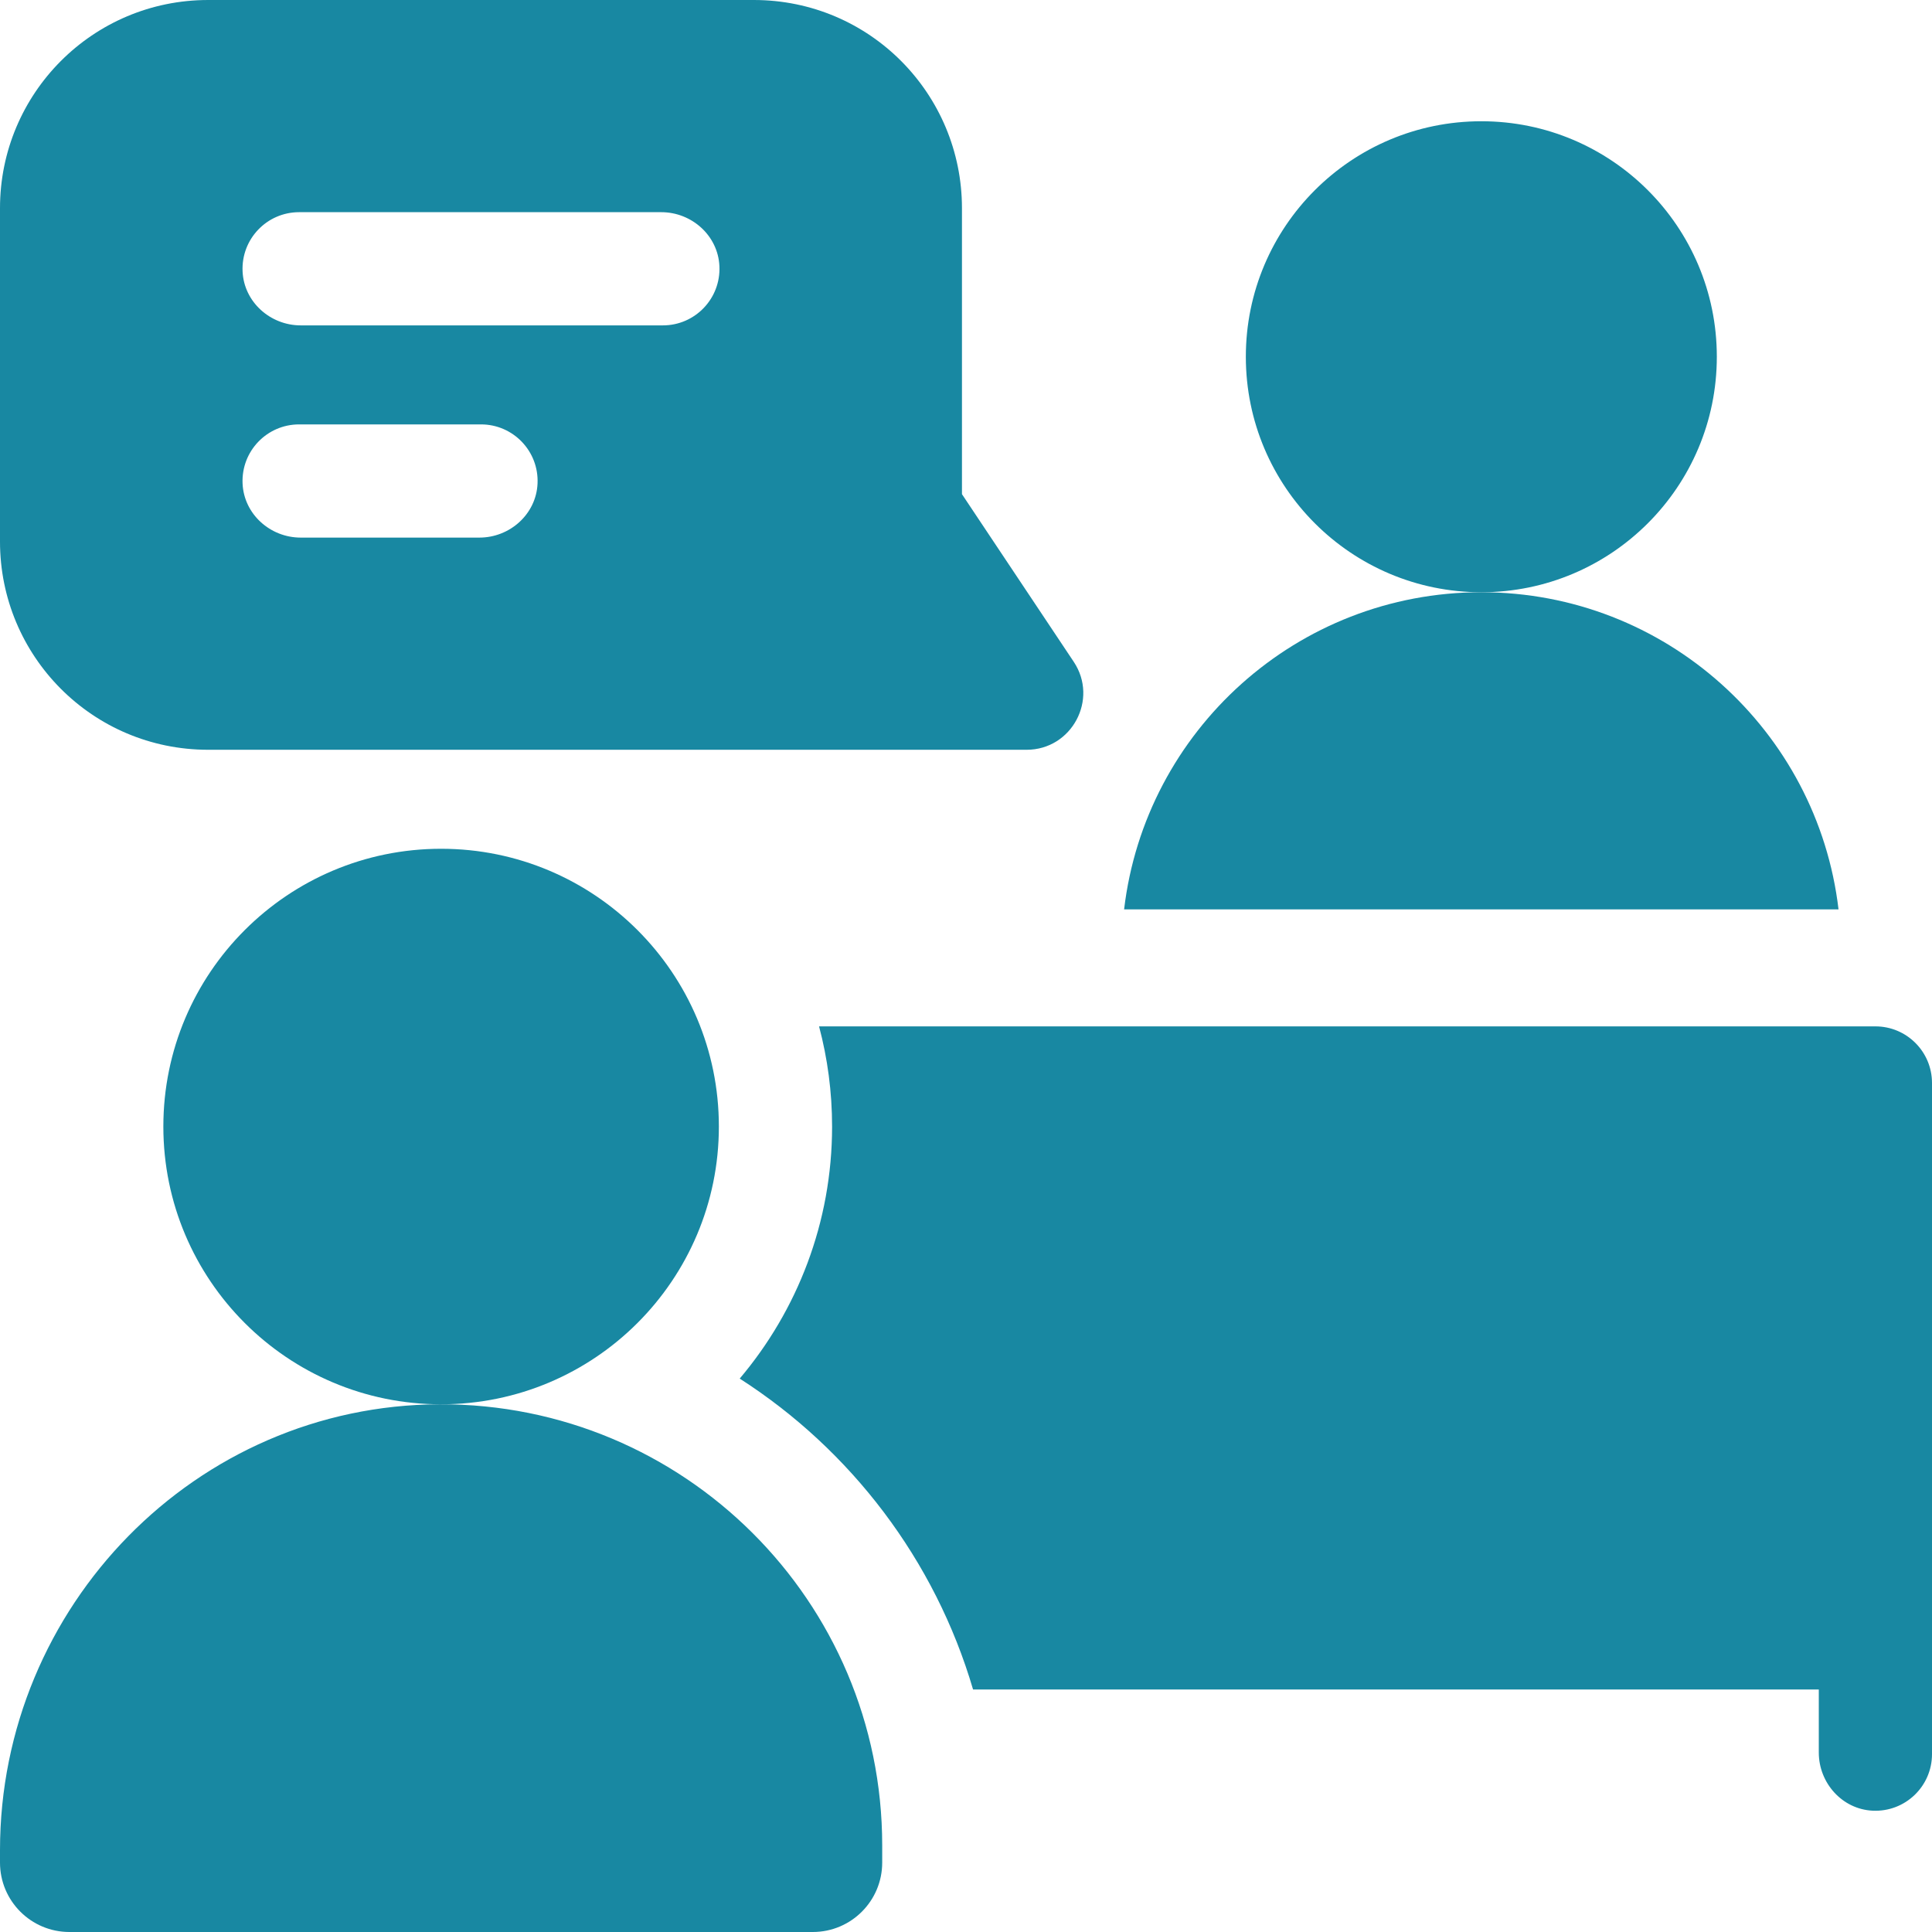
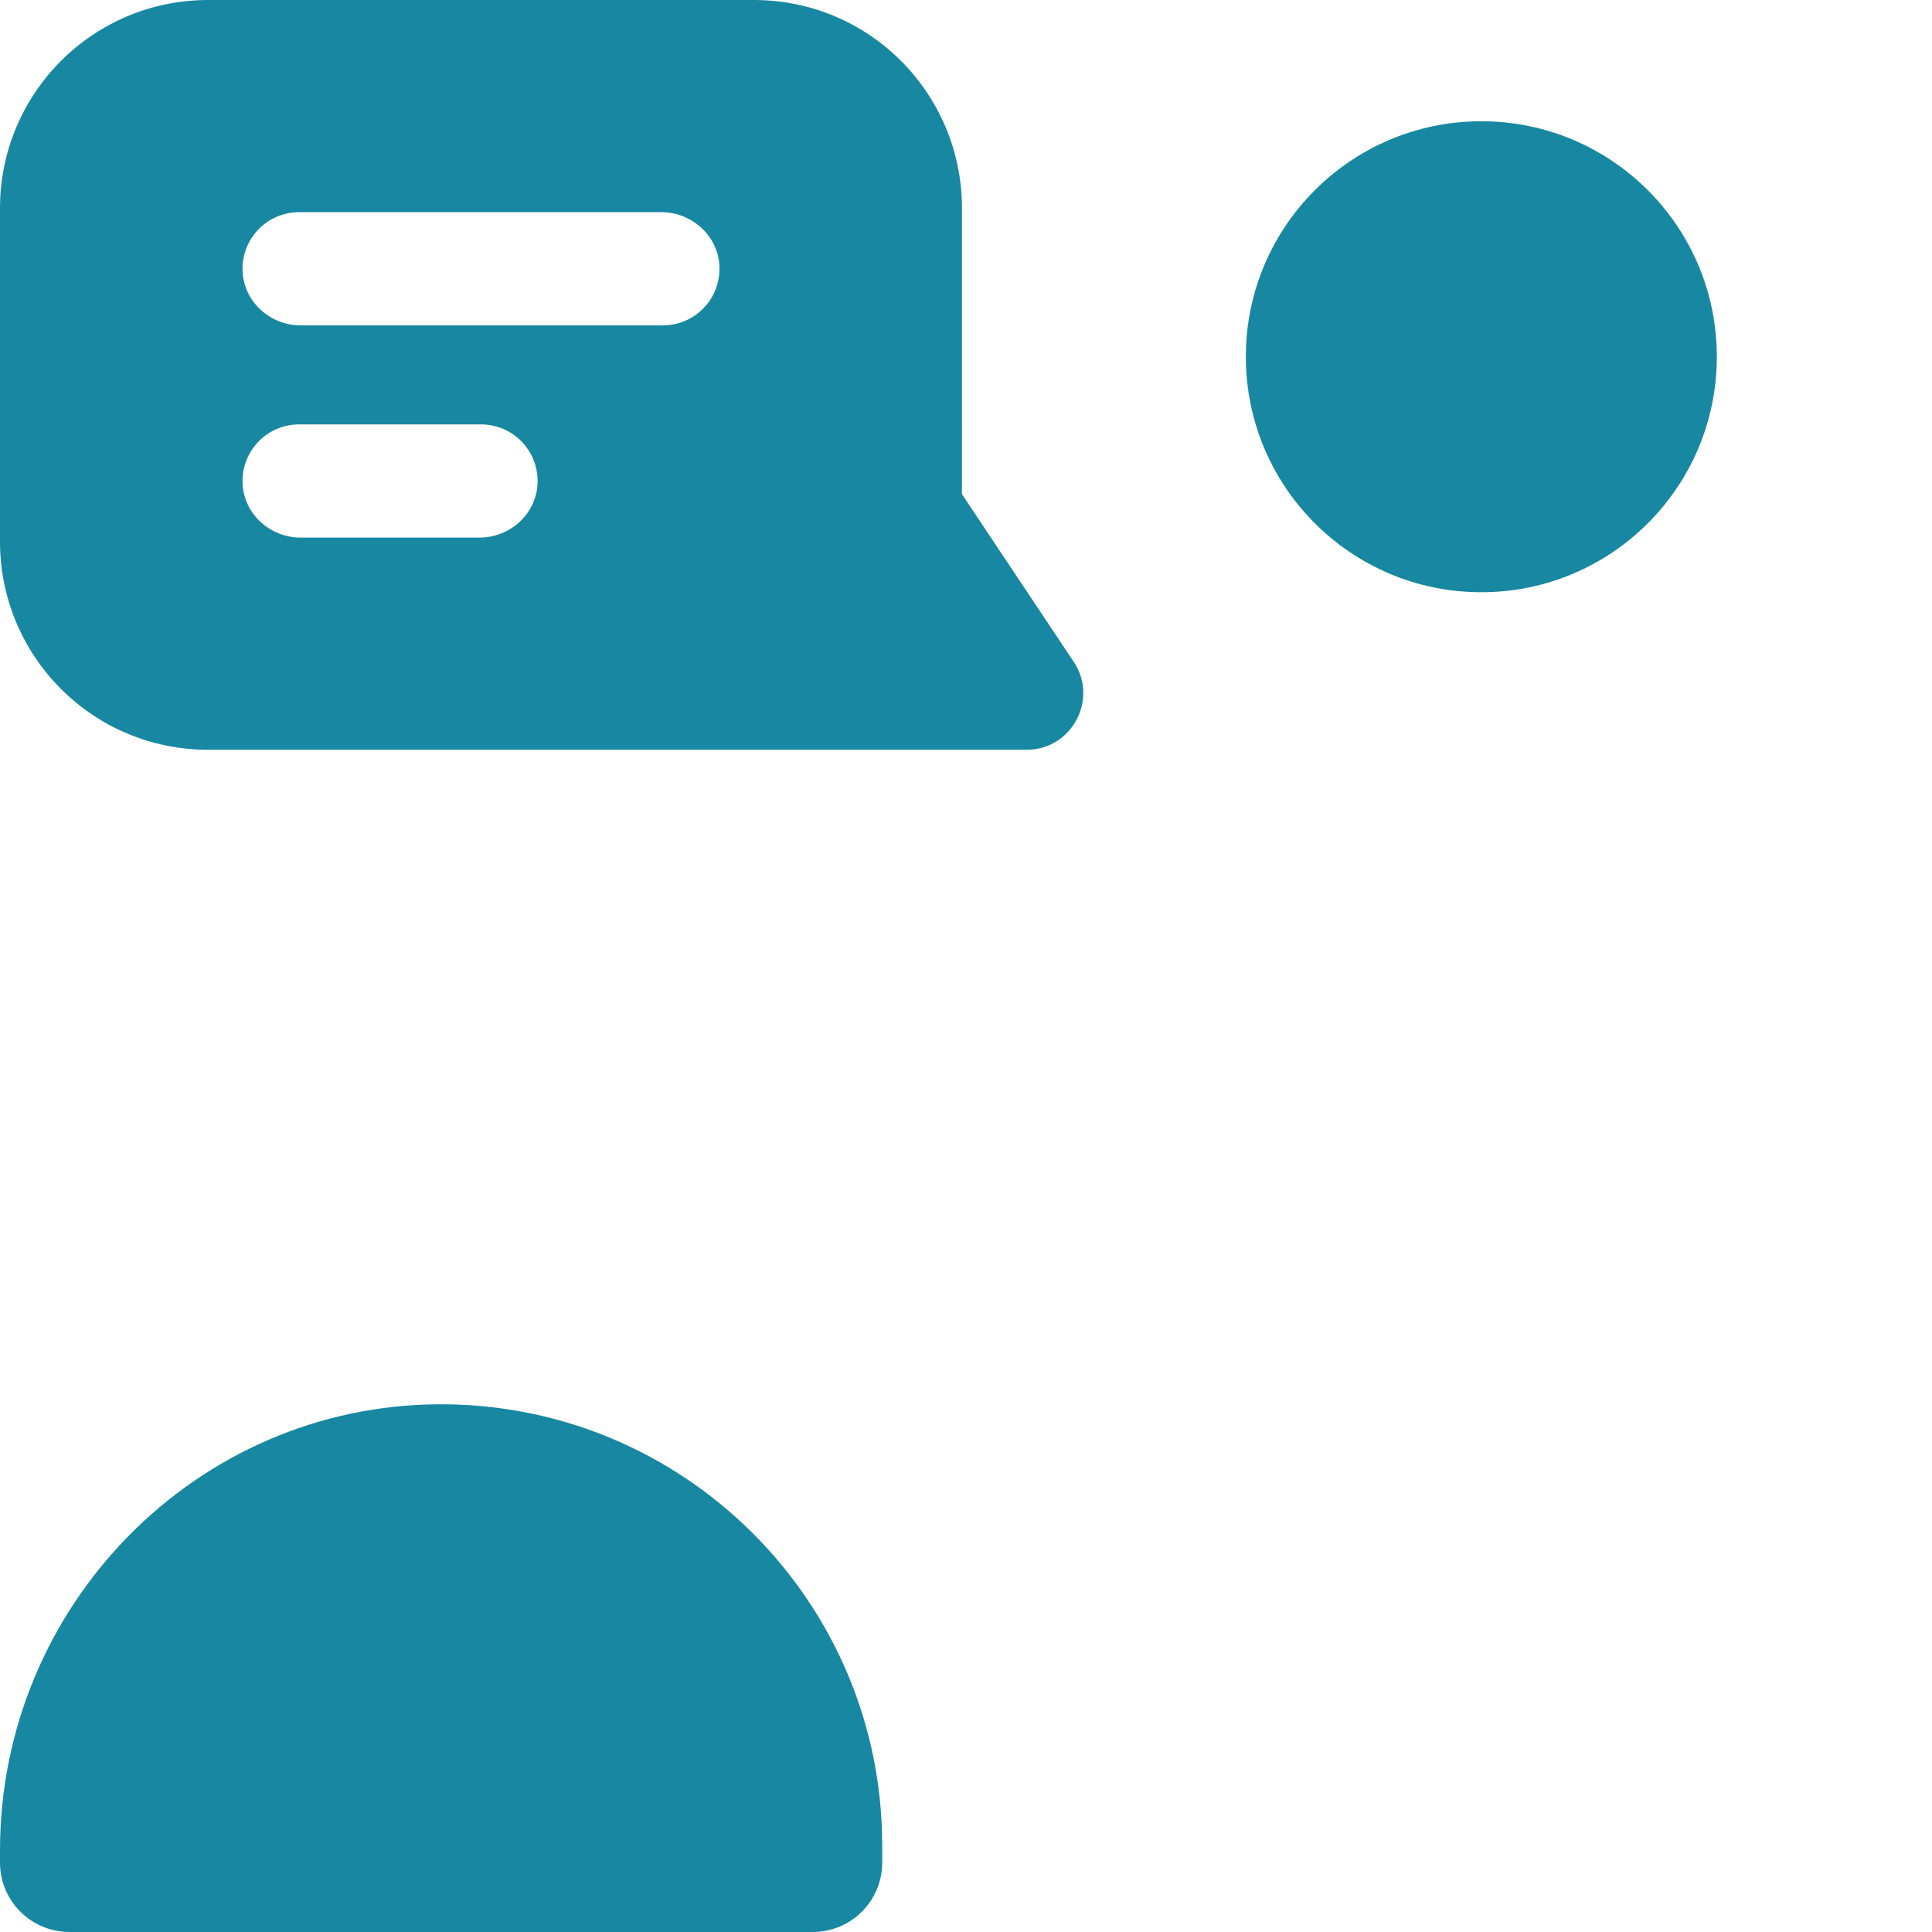
<svg xmlns="http://www.w3.org/2000/svg" version="1.1" width="512" height="512" x="0" y="0" viewBox="0 0 512 512" style="enable-background:new 0 0 512 512" xml:space="preserve" class="">
  <g>
    <path d="M454.977 94.54c0 34.468-27.942 62.41-62.407 62.41-34.468 0-62.41-27.942-62.41-62.41 0-34.466 27.942-62.407 62.41-62.407 34.465 0 62.407 27.941 62.407 62.406zM284.55 175.379l-29.62-44.418V55.17C254.93 24.93 230.54 0 199.77 0H55.172C24.559 0 0 24.781 0 55.172v88.36c0 30.32 24.469 55.167 55.172 55.167H272.07c11.95 0 19.121-13.36 12.48-23.32zm-157.503-32.91h-47.36c-8.078 0-15.027-6.215-15.402-14.285-.394-8.618 6.457-15.715 14.985-15.715h48.203c8.511 0 15.379 7.097 14.98 15.71-.371 8.075-7.324 14.29-15.406 14.29zm48.625-56.239H79.695c-8.074 0-15.02-6.199-15.406-14.261-.414-8.617 6.445-15.739 14.98-15.739h95.977c8.082 0 15.035 6.215 15.406 14.29.399 8.613-6.468 15.71-14.98 15.71zM116.484 372.152C51.88 372.375 0 425.711 0 490.316v3.29C0 503.765 8.234 512 18.395 512h197.003c10.16 0 18.395-8.234 18.395-18.395v-4.558c0-64.7-52.559-117.121-117.309-116.895zm0 0" fill="#1888a2" opacity="1" data-original="#000000" class="" />
-     <path d="M190.508 298.543c0 40.652-32.953 73.61-73.61 73.61-40.652 0-73.609-32.958-73.609-73.61s32.957-73.61 73.61-73.61c40.656 0 73.609 32.958 73.609 73.61zM487.23 241H297.898c5.582-47.328 45.832-84.05 94.672-84.05 48.828 0 89.078 36.722 94.66 84.05zM497 272c8.285 0 15 6.715 15 15v177.871c0 8.52-7.11 15.39-15.73 14.98-8.06-.382-14.27-7.331-14.27-15.41v-16.71H257.871c-10.082-34.32-32.371-63.481-61.84-82.391 15.258-18.05 24.48-41.371 24.48-66.8 0-9.169-1.202-18.06-3.452-26.54zm0 0" fill="#1888a2" opacity="1" data-original="#000000" class="" />
  </g>
</svg>